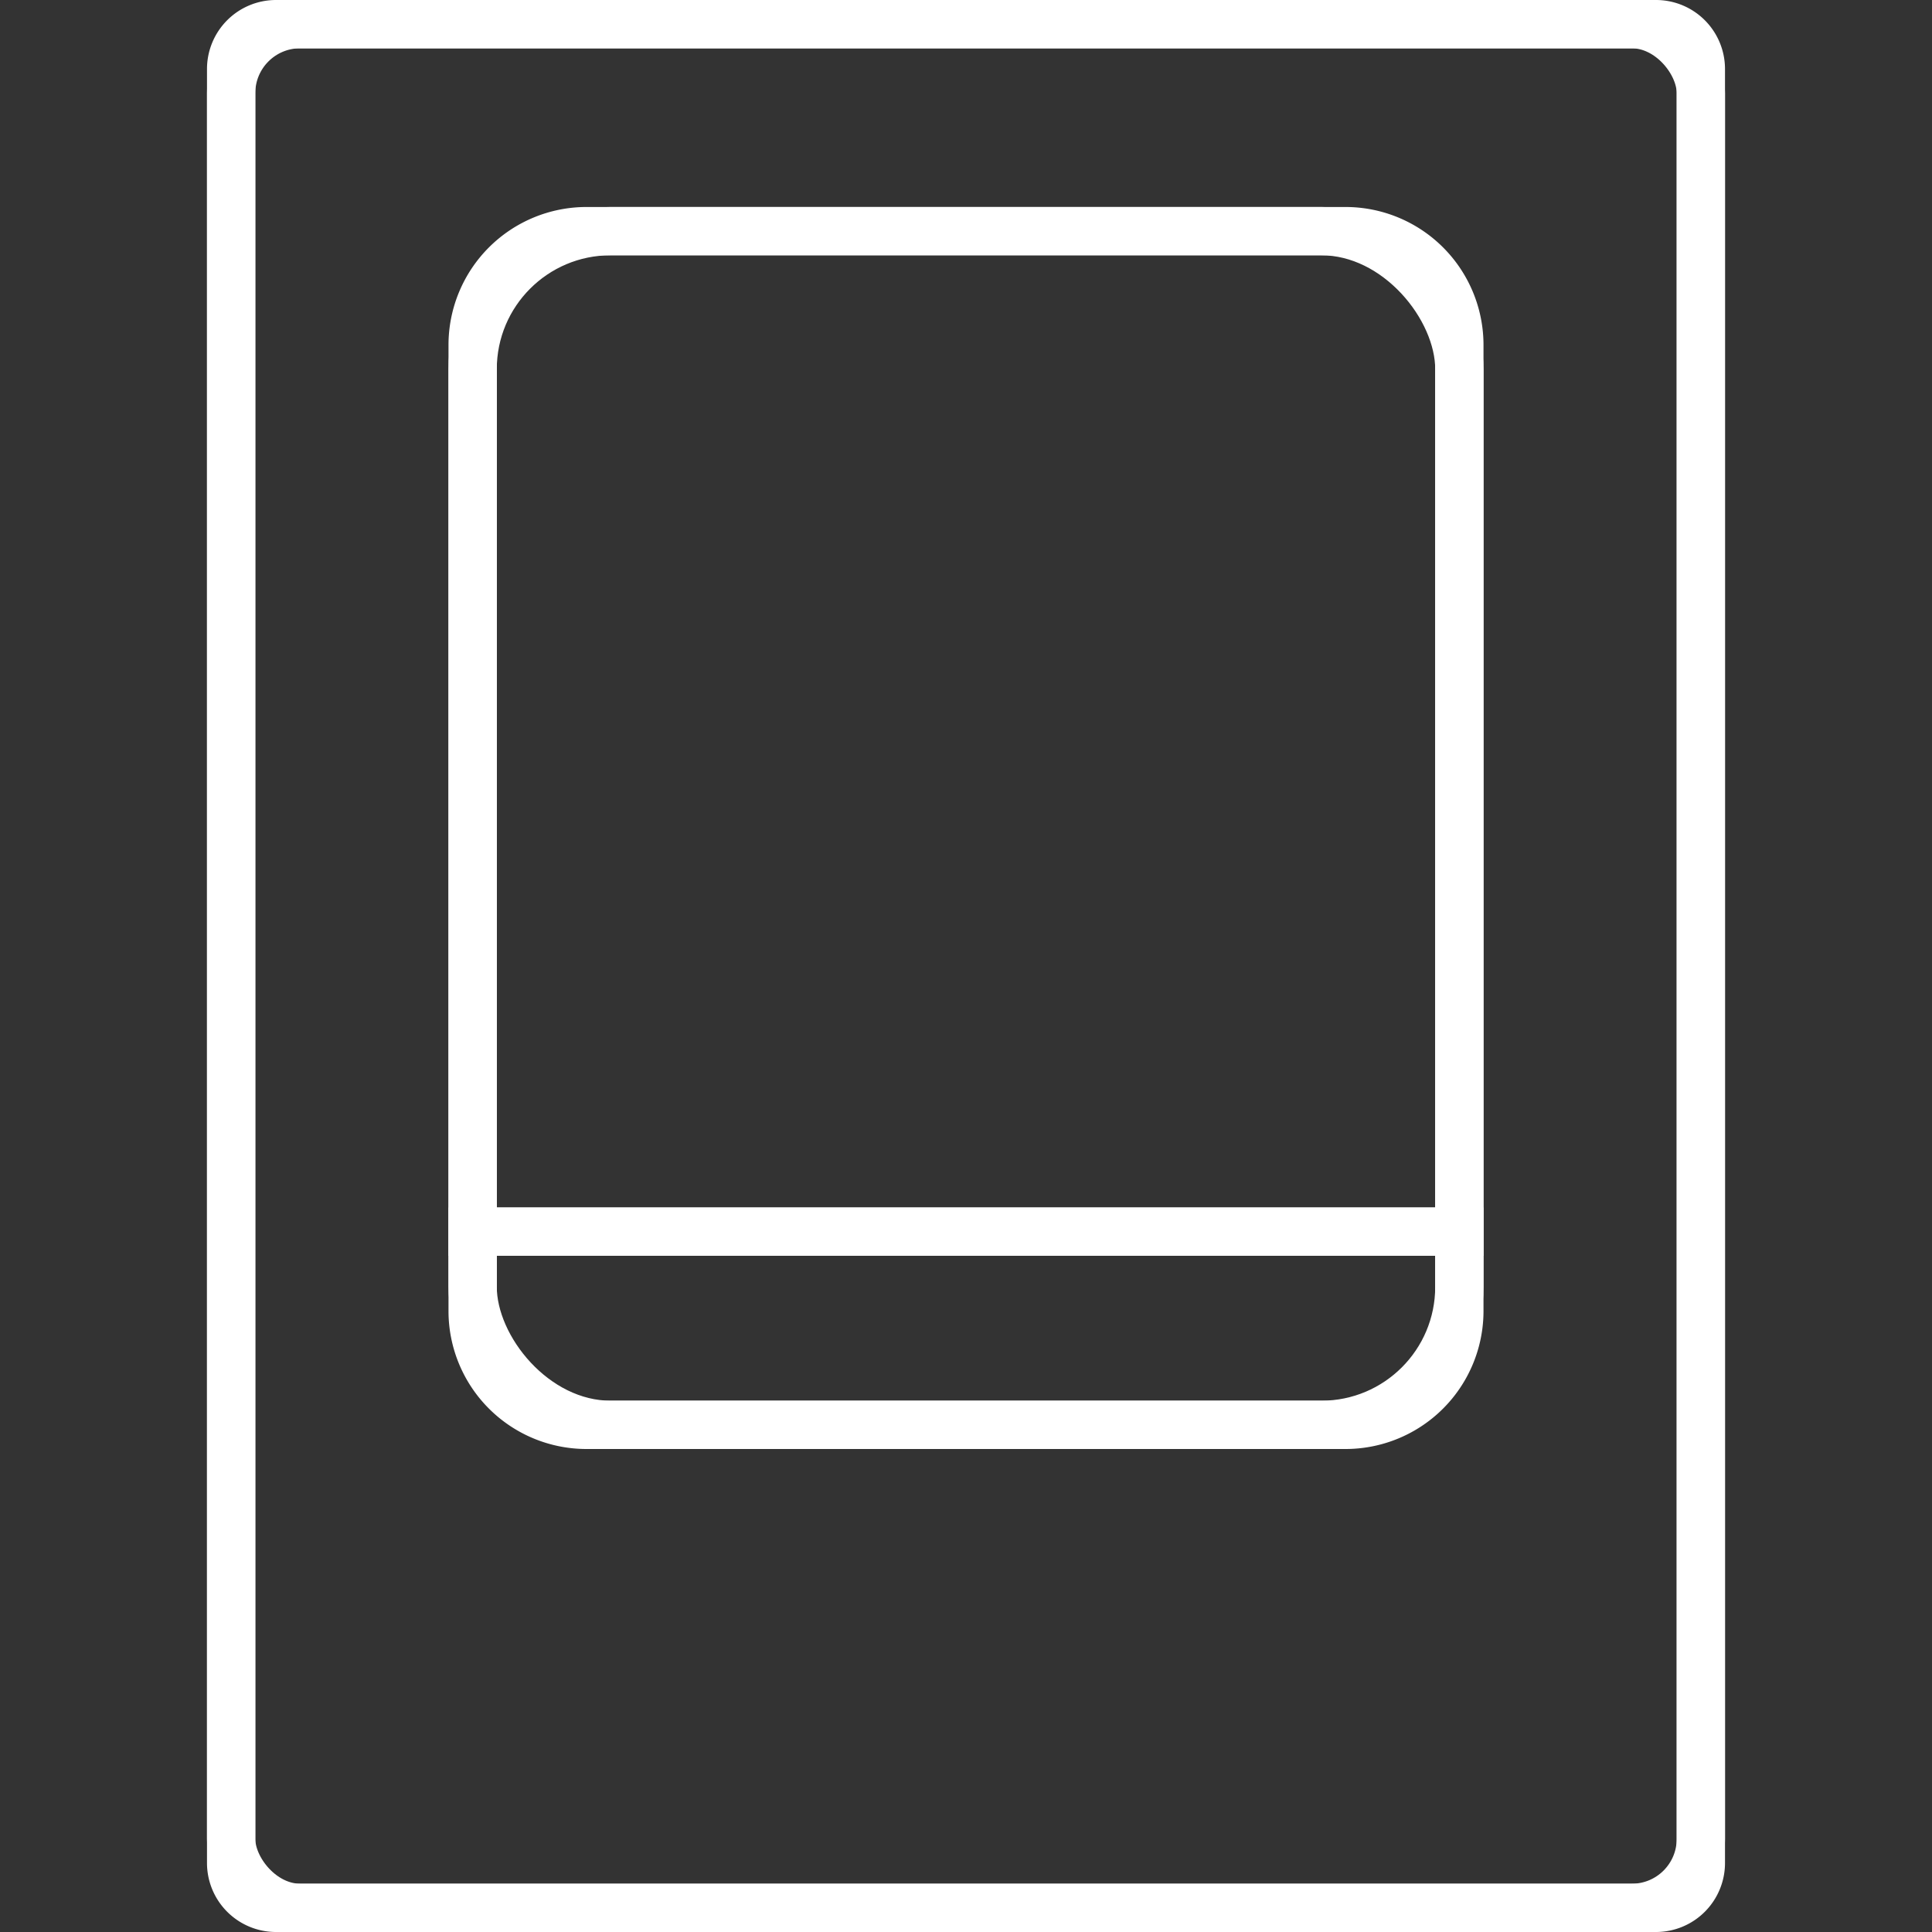
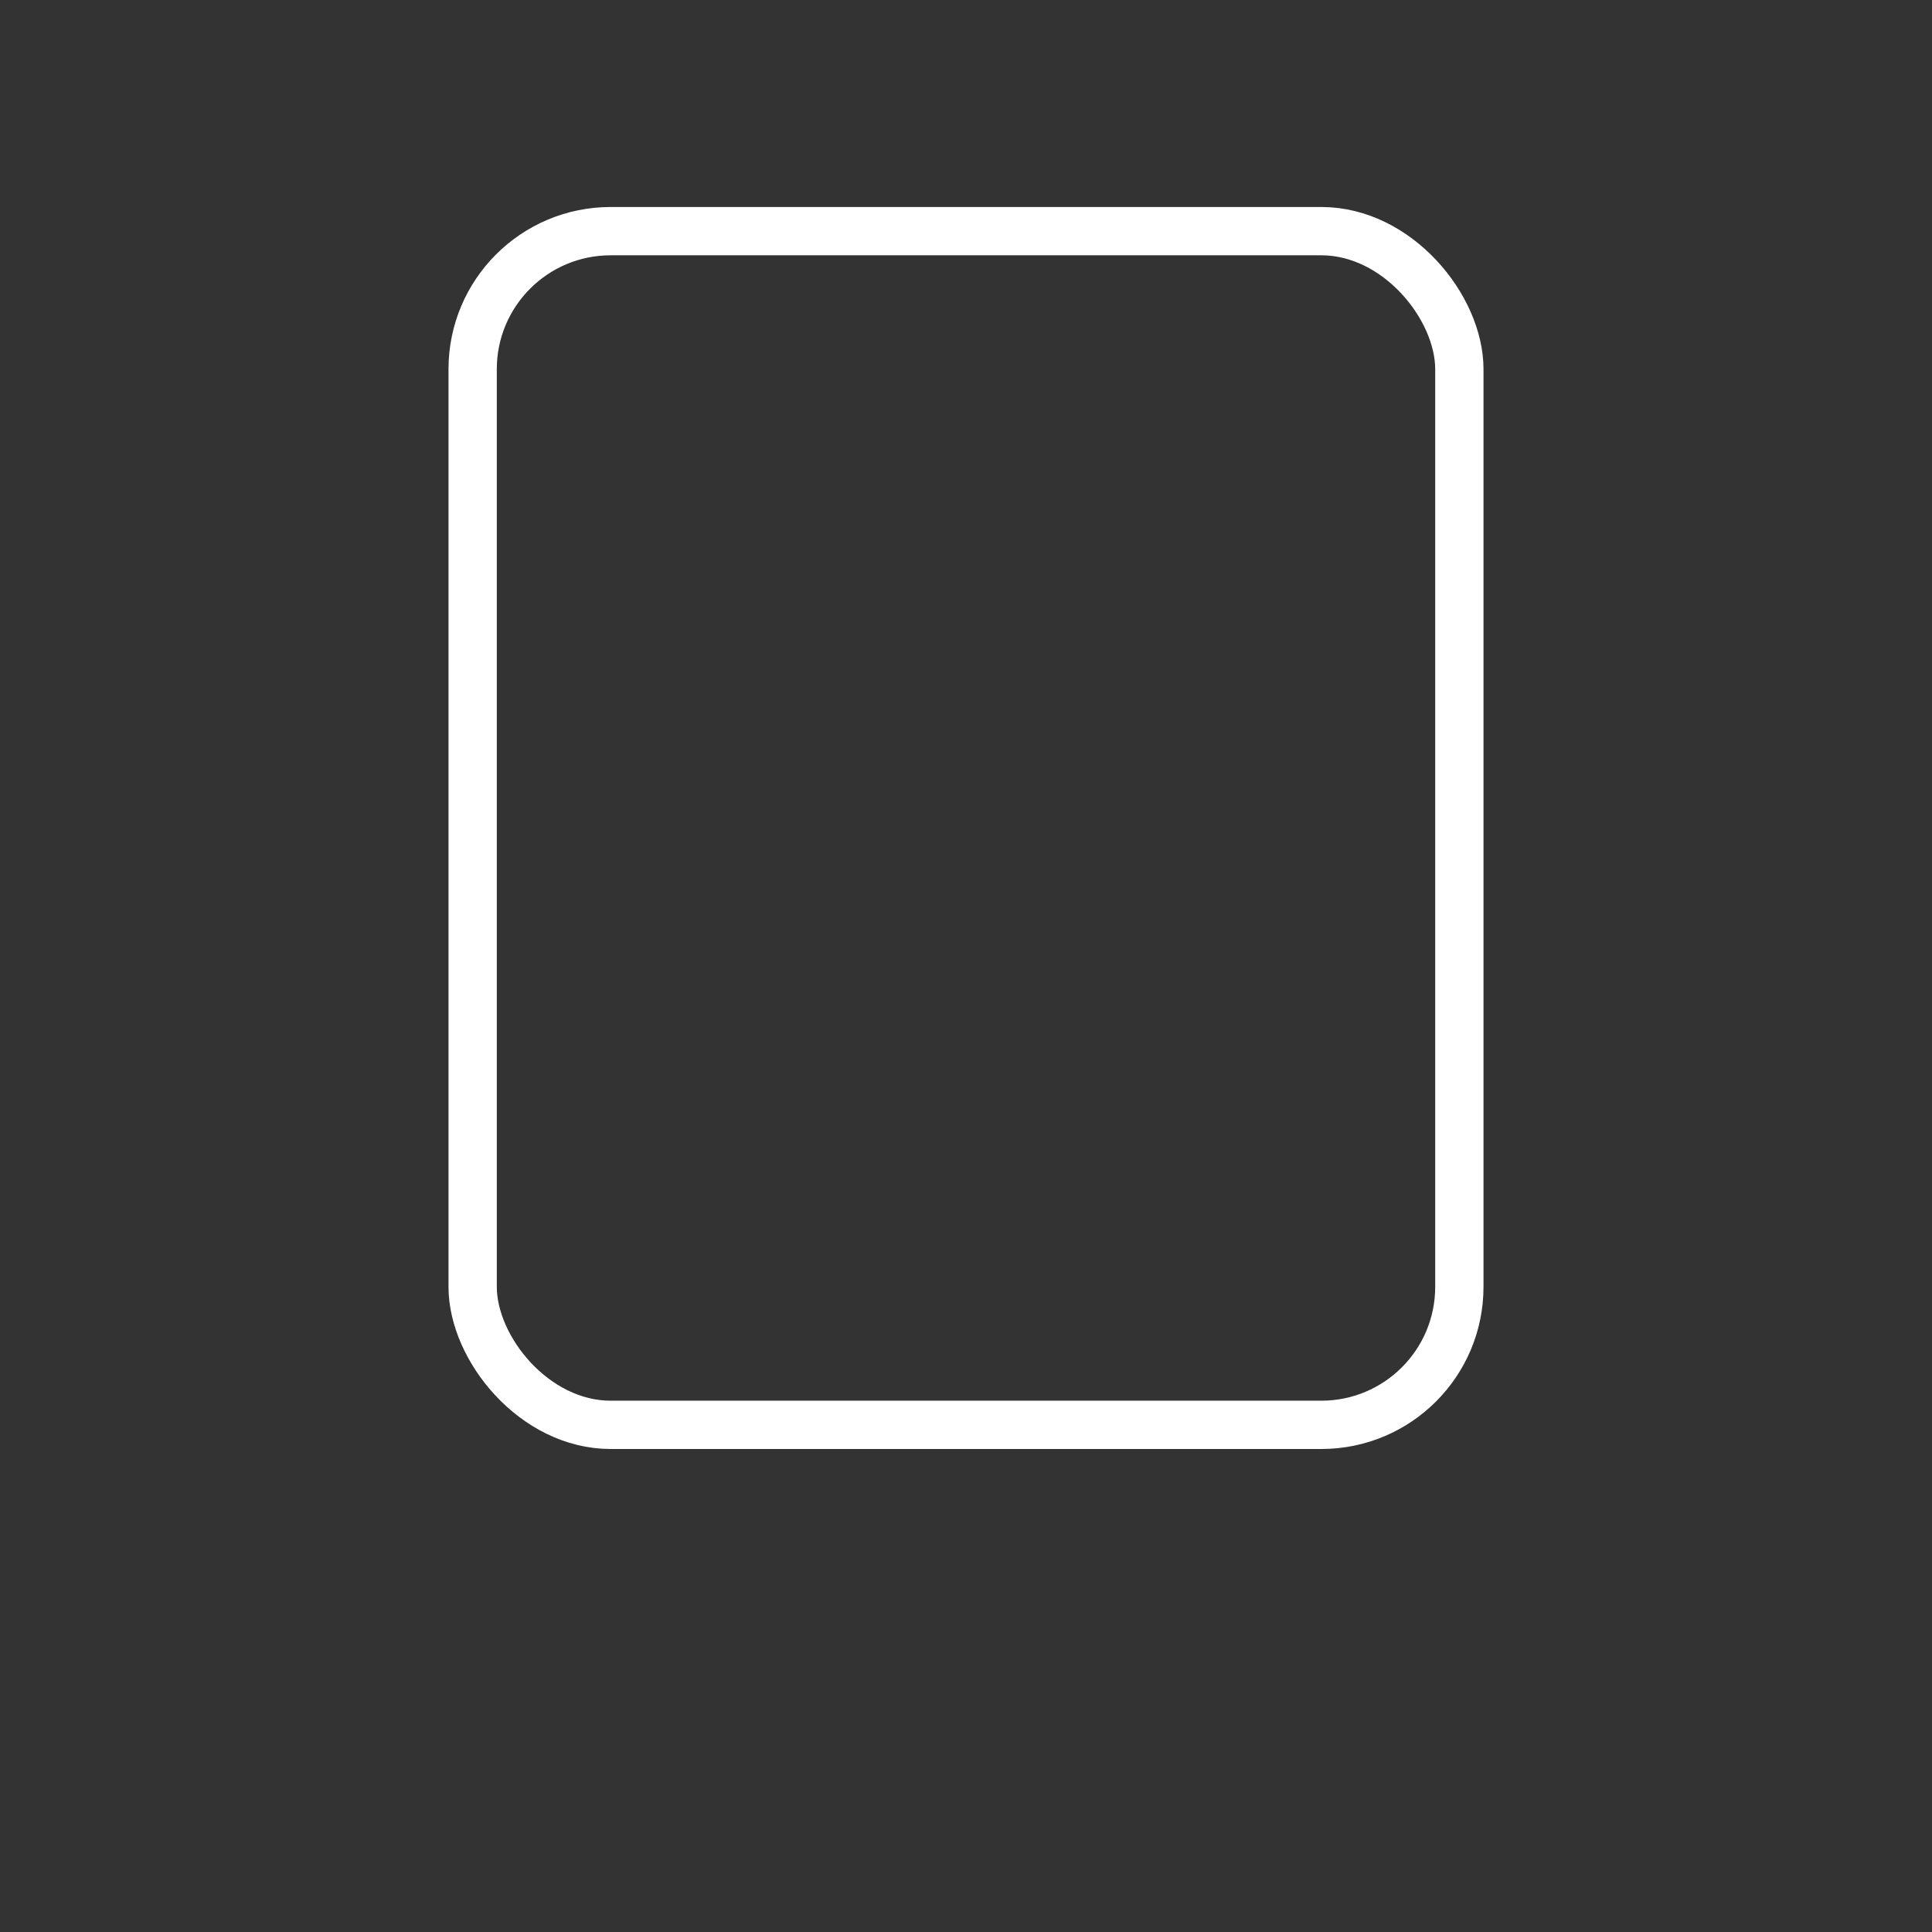
<svg xmlns="http://www.w3.org/2000/svg" viewBox="0 0 56 56" height="56px" width="56px">
  <rect x="0" y="0" width="56" height="56" fill="#333333" stroke="none" />
  <g fill="none" fill-rule="evenodd">
    <g transform="translate(6)">
-       <rect stroke="#FFF" stroke-width="1.4" x=".7" y=".7" width="42.6" height="54.6" rx="2" />
      <rect stroke="#FFF" stroke-width="1.4" x="7.7" y="6.7" width="28.6" height="34.6" rx="4" />
-       <path fill="#FFF" d="M7 35h30v1.4H7z" />
    </g>
-     <path d="M48 0a2 2 0 0 1 2 2v52a2 2 0 0 1-2 2H8a2 2 0 0 1-2-2V2a2 2 0 0 1 2-2h40Zm0 1.4H8a.6.6 0 0 0-.592.503L7.4 2v52a.6.6 0 0 0 .503.592L8 54.6h40a.6.6 0 0 0 .592-.503L48.6 54V2a.6.6 0 0 0-.503-.592L48 1.4ZM43 38a4 4 0 0 1-4 4H17a4 4 0 0 1-4-4V10a4 4 0 0 1 4-4h22a4 4 0 0 1 4 4v28Zm-1.4-1.601H14.4V38a2.6 2.6 0 0 0 2.436 2.595L17 40.6h22a2.6 2.6 0 0 0 2.595-2.436L41.6 38v-1.601ZM39 7.4H17a2.6 2.6 0 0 0-2.595 2.436L14.4 10v24.999h27.2V10a2.6 2.6 0 0 0-2.436-2.595L39 7.4Z" fill="#FFF" fill-rule="nonzero" />
  </g>
</svg>